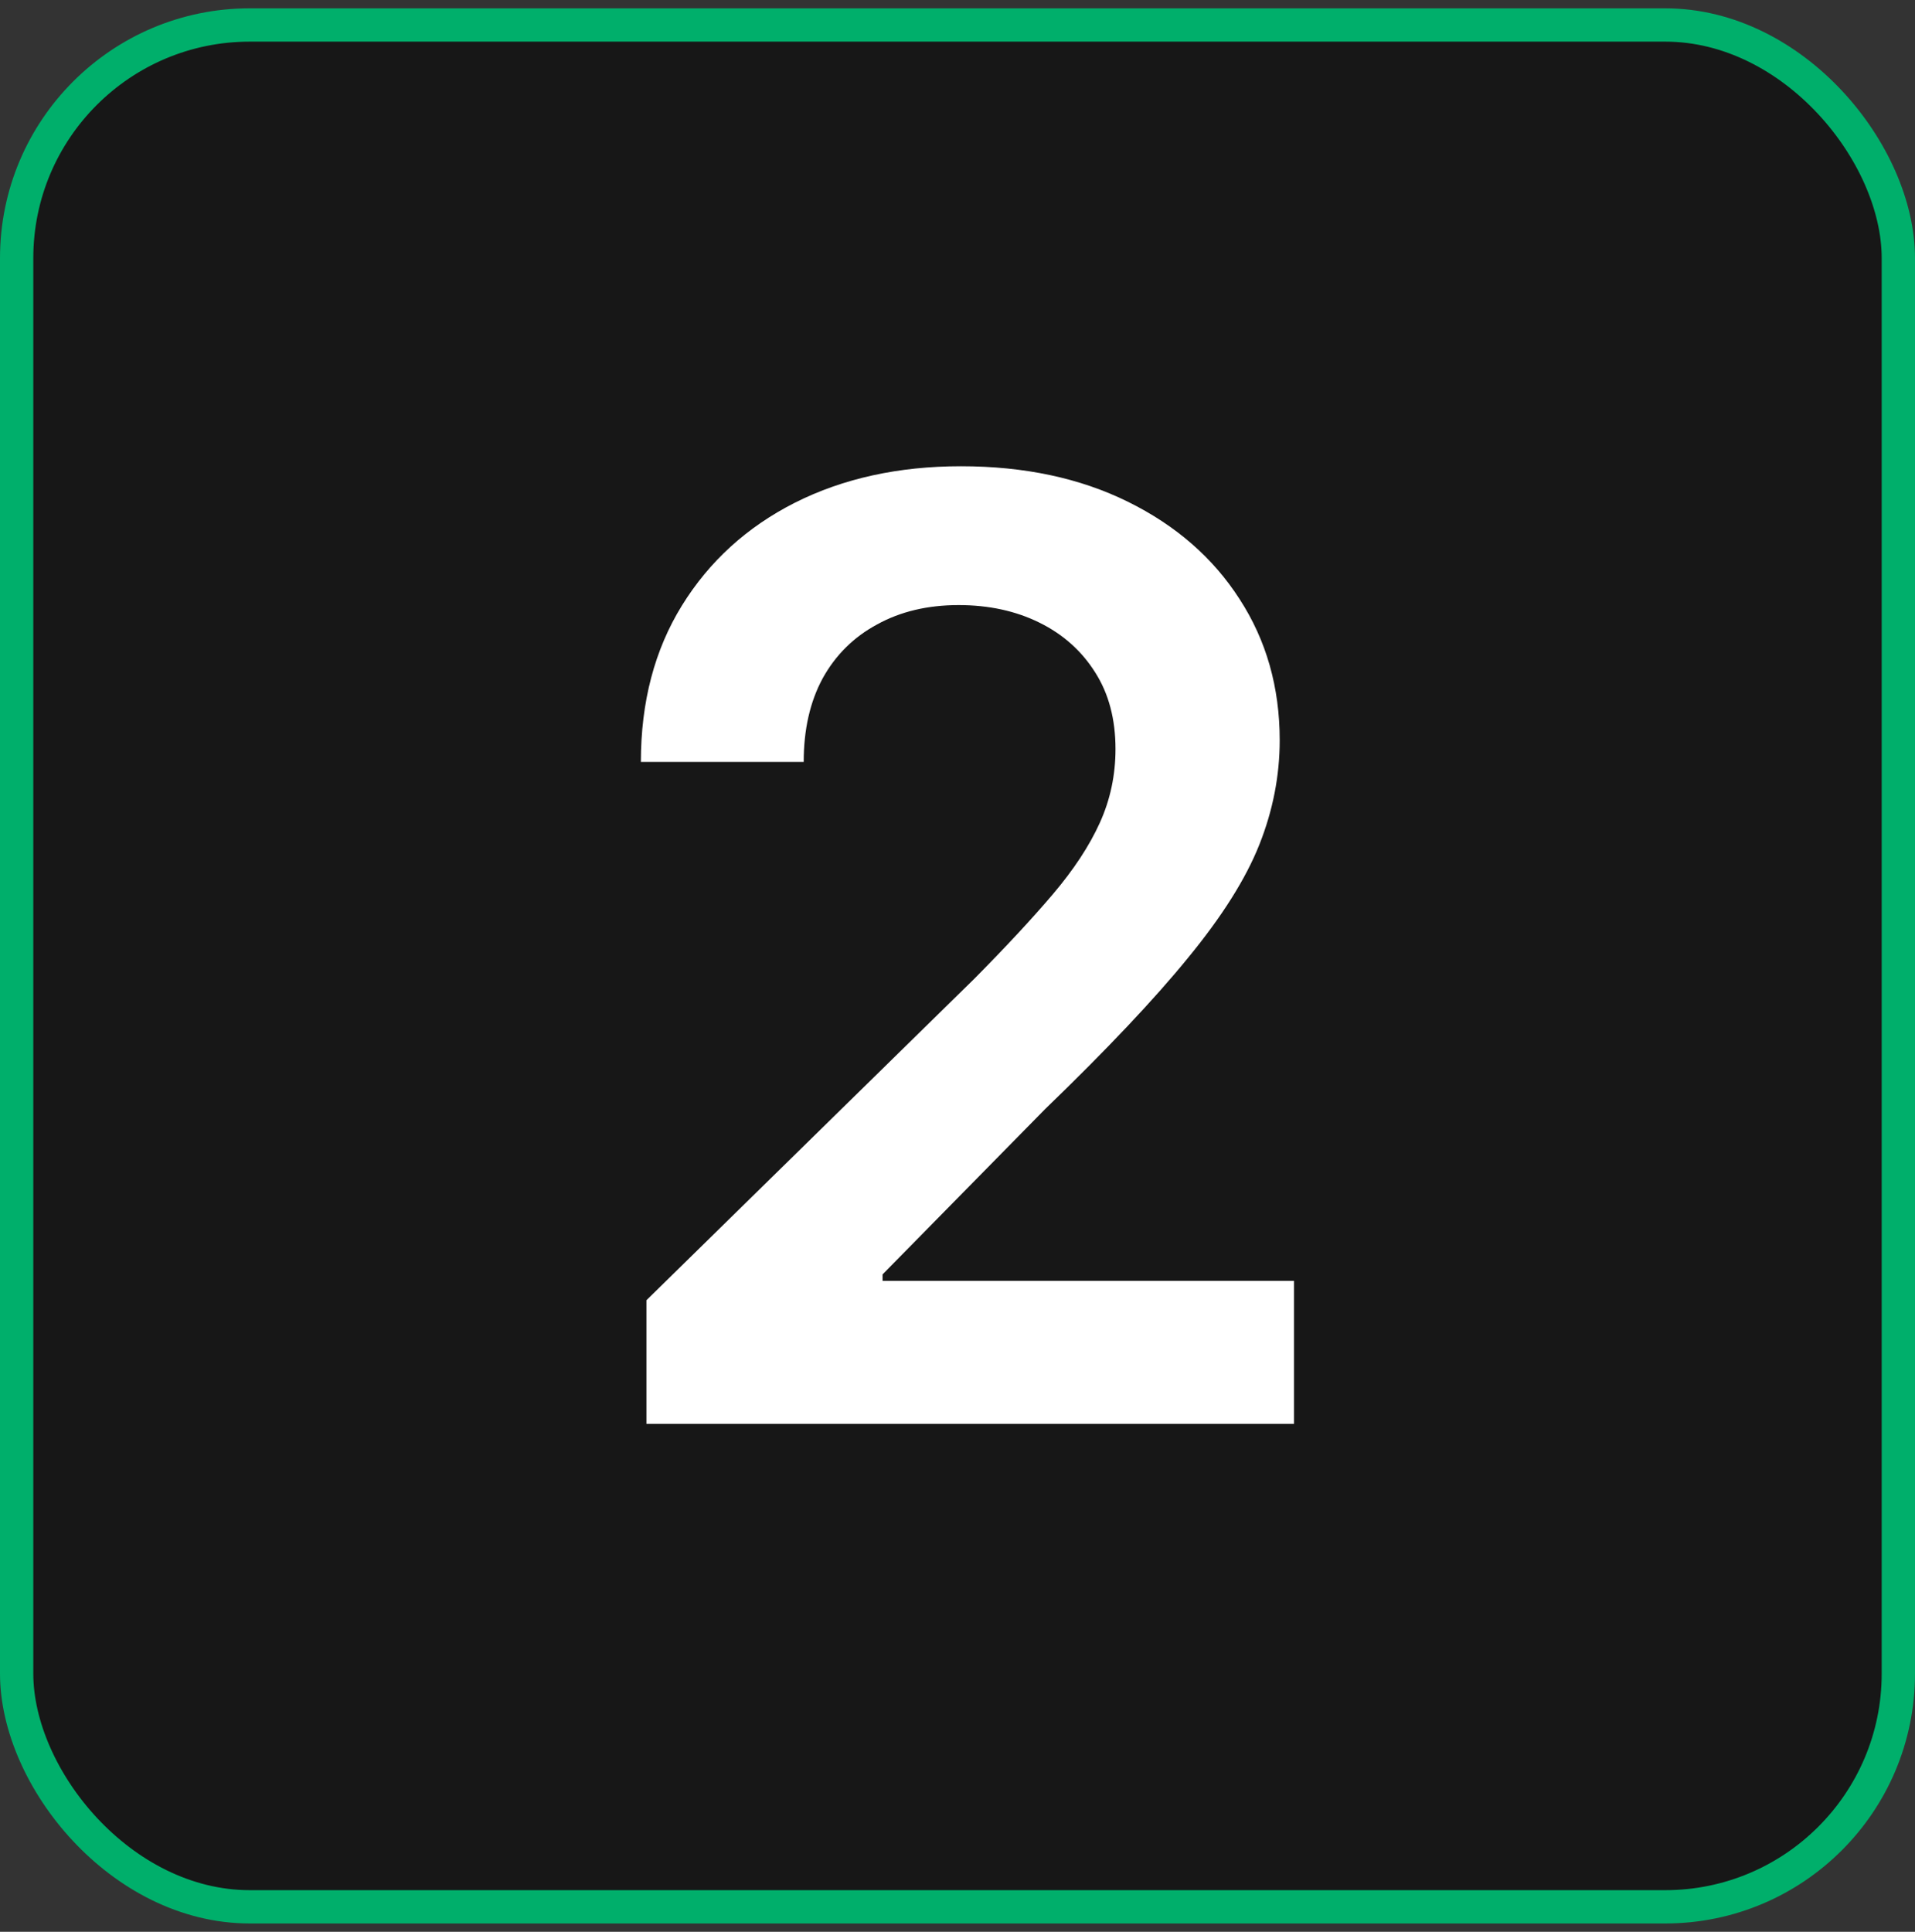
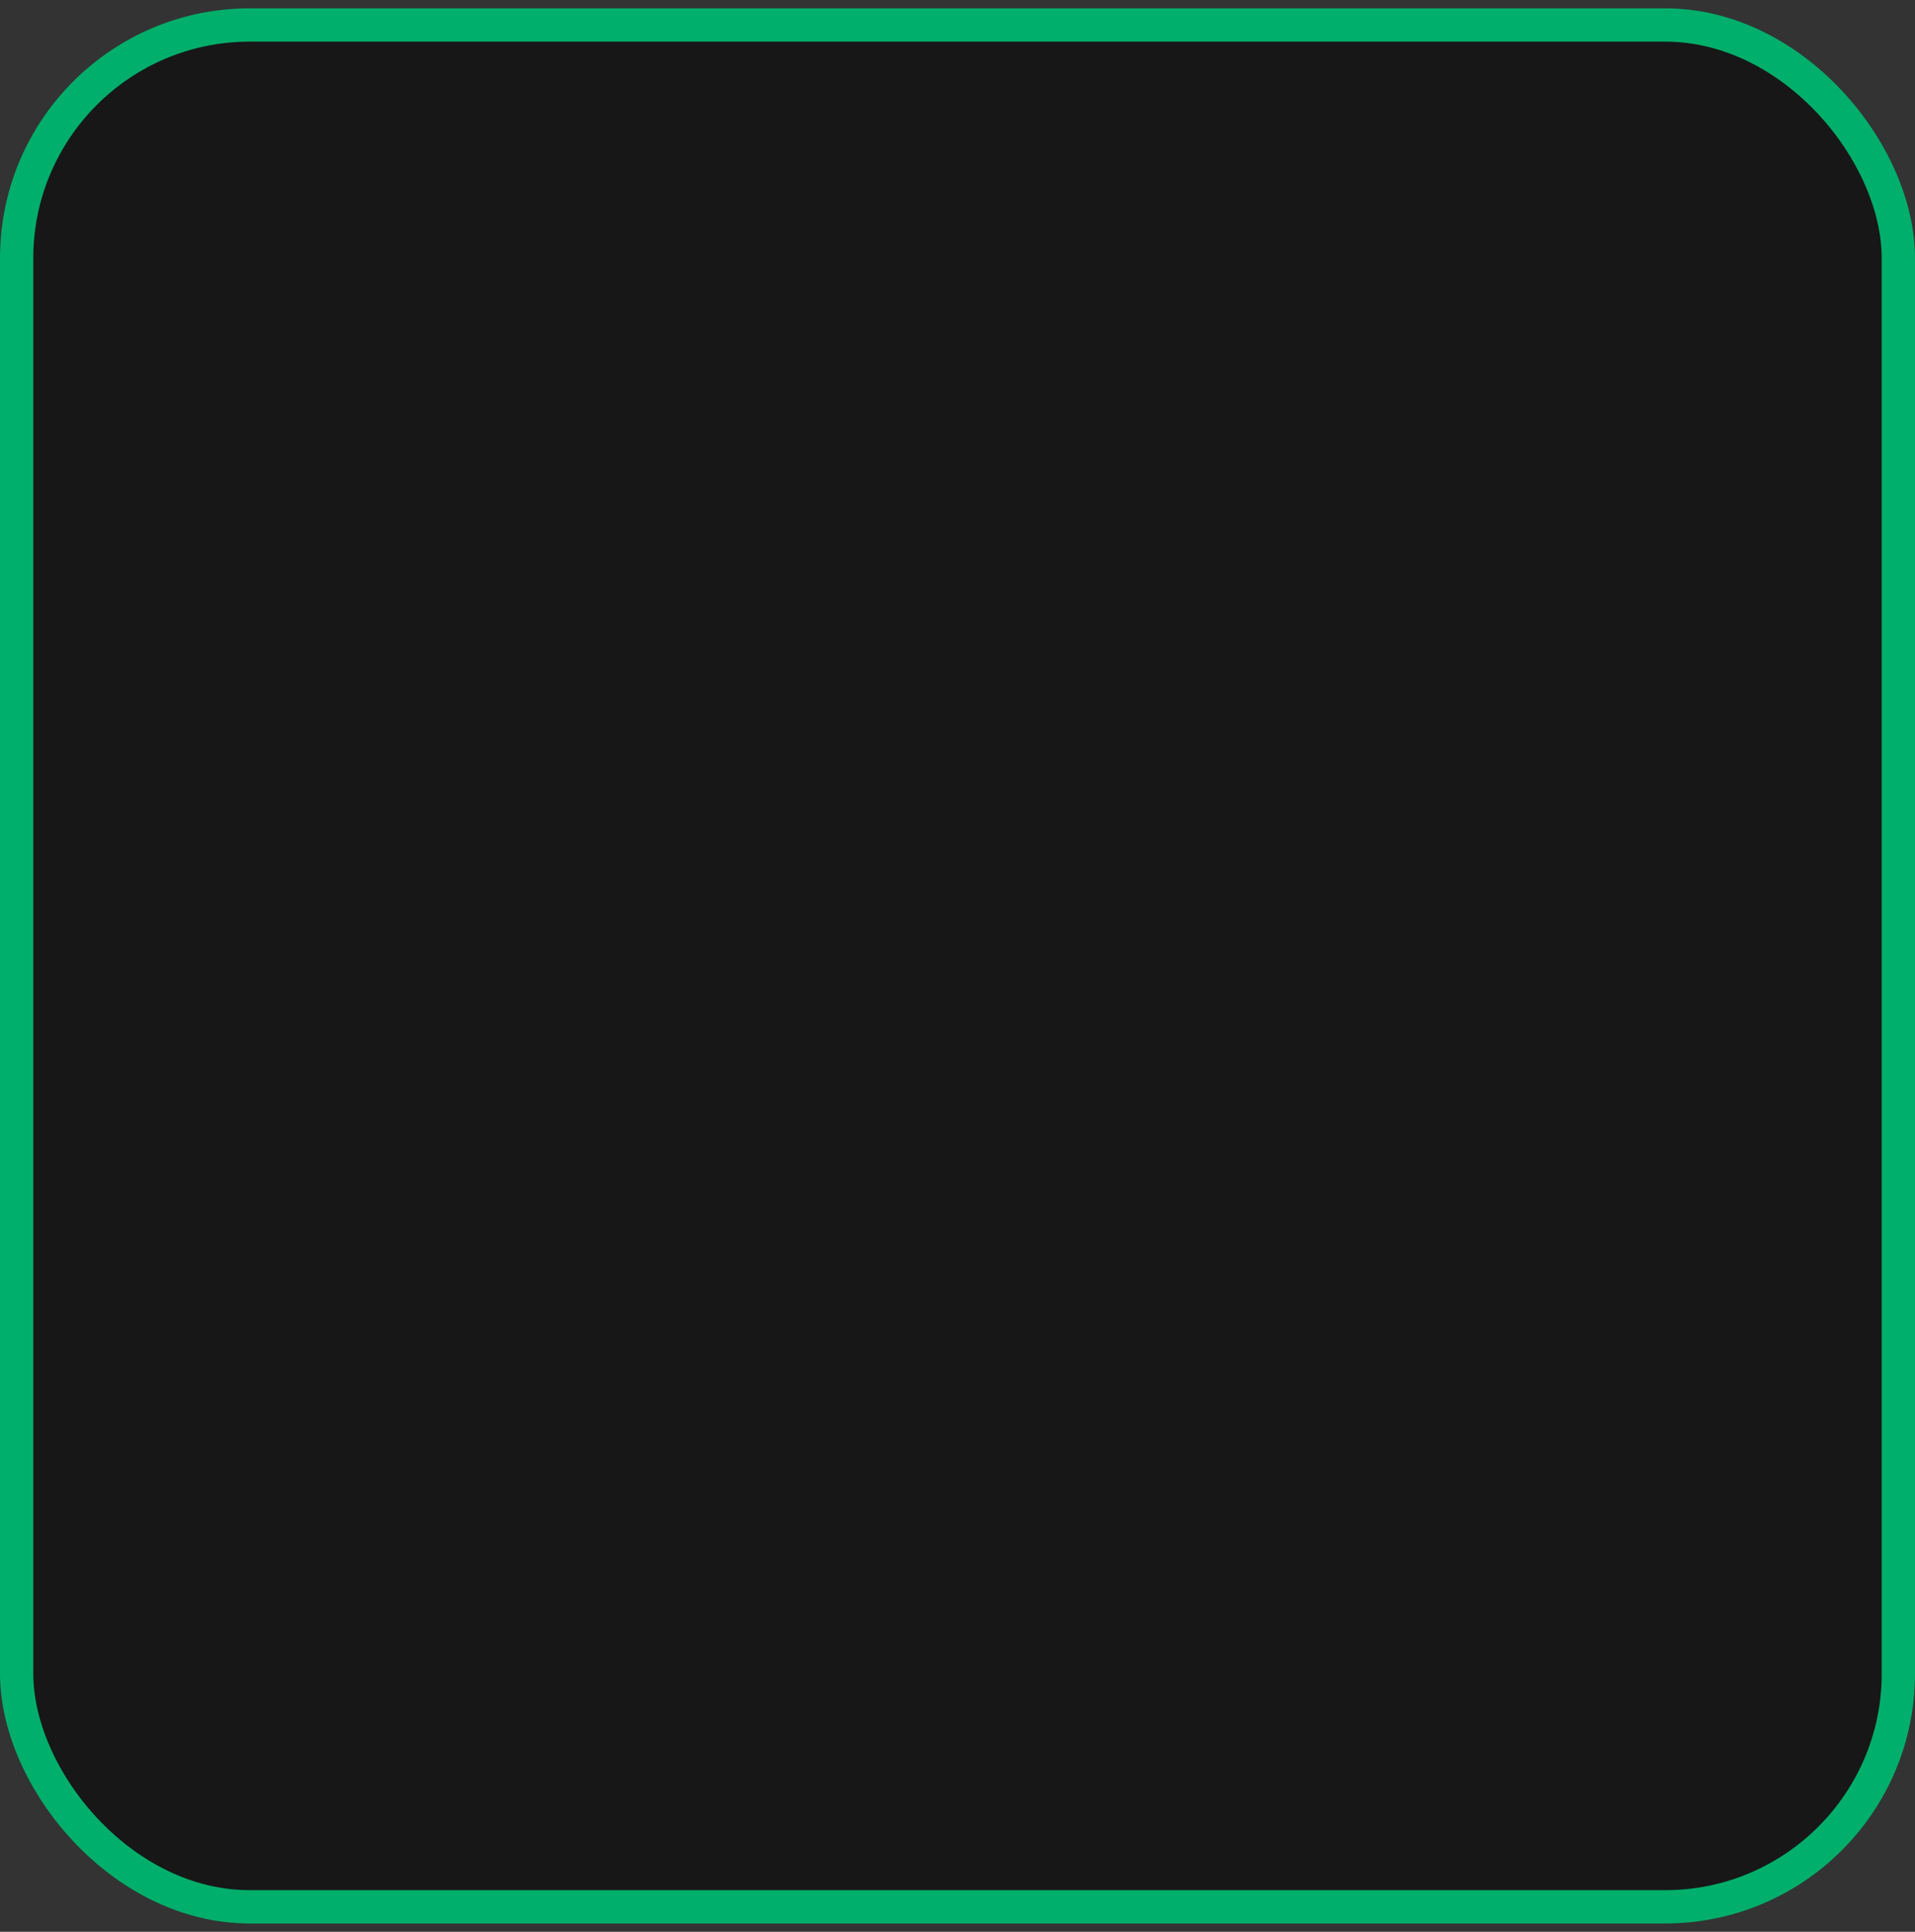
<svg xmlns="http://www.w3.org/2000/svg" width="115" height="116" viewBox="0 0 115 116" fill="none">
  <rect x="0" y="0" width="115" height="116" fill="#333333" stroke="none" />
  <rect x="1" y="1.5" width="113" height="113" rx="14" fill="#171717" stroke="#00AF6B" stroke-width="2" />
-   <path d="M38.819 85.5V78.077L58.512 58.77C60.396 56.868 61.966 55.179 63.221 53.702C64.477 52.224 65.419 50.793 66.046 49.408C66.674 48.023 66.988 46.546 66.988 44.977C66.988 43.185 66.582 41.653 65.769 40.379C64.957 39.086 63.84 38.089 62.418 37.387C60.996 36.685 59.38 36.334 57.571 36.334C55.706 36.334 54.071 36.722 52.668 37.498C51.265 38.255 50.175 39.335 49.4 40.739C48.642 42.142 48.264 43.813 48.264 45.752H38.486C38.486 42.151 39.308 39.021 40.951 36.362C42.595 33.703 44.857 31.644 47.738 30.185C50.637 28.727 53.961 27.997 57.709 27.997C61.513 27.997 64.856 28.708 67.736 30.13C70.617 31.552 72.851 33.5 74.439 35.974C76.046 38.449 76.849 41.274 76.849 44.45C76.849 46.574 76.443 48.66 75.63 50.71C74.818 52.76 73.387 55.031 71.337 57.524C69.306 60.017 66.453 63.036 62.778 66.582L53 76.525V76.913H77.708V85.5H38.819Z" fill="white" />
</svg>